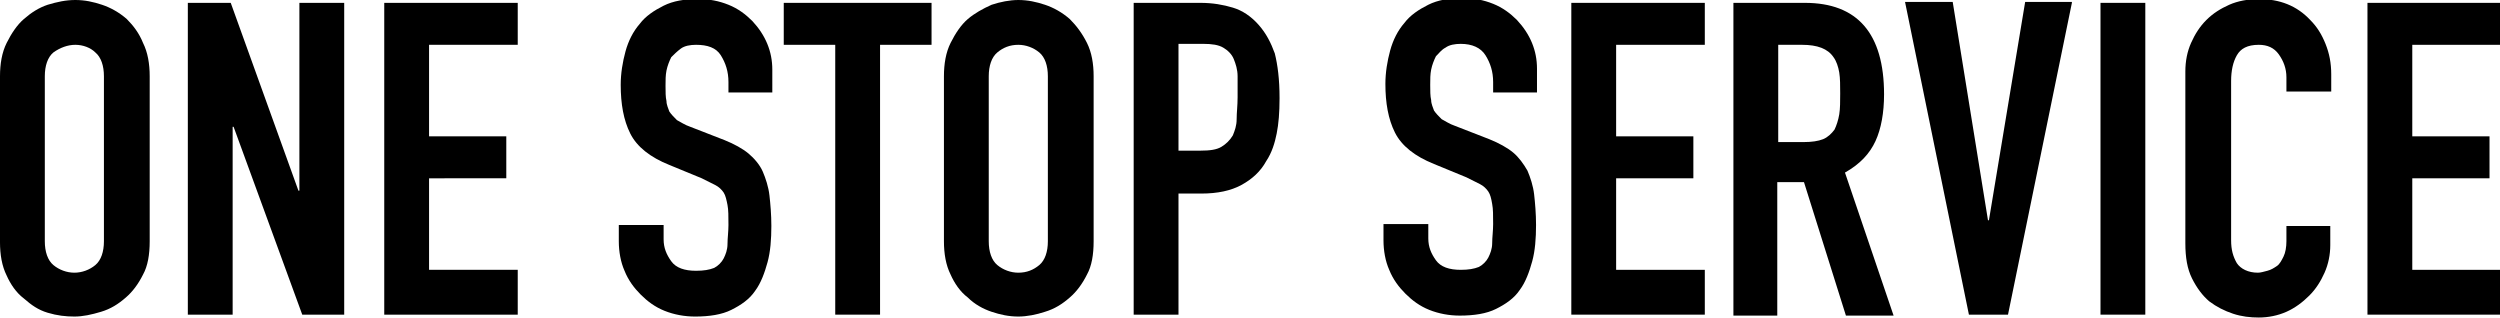
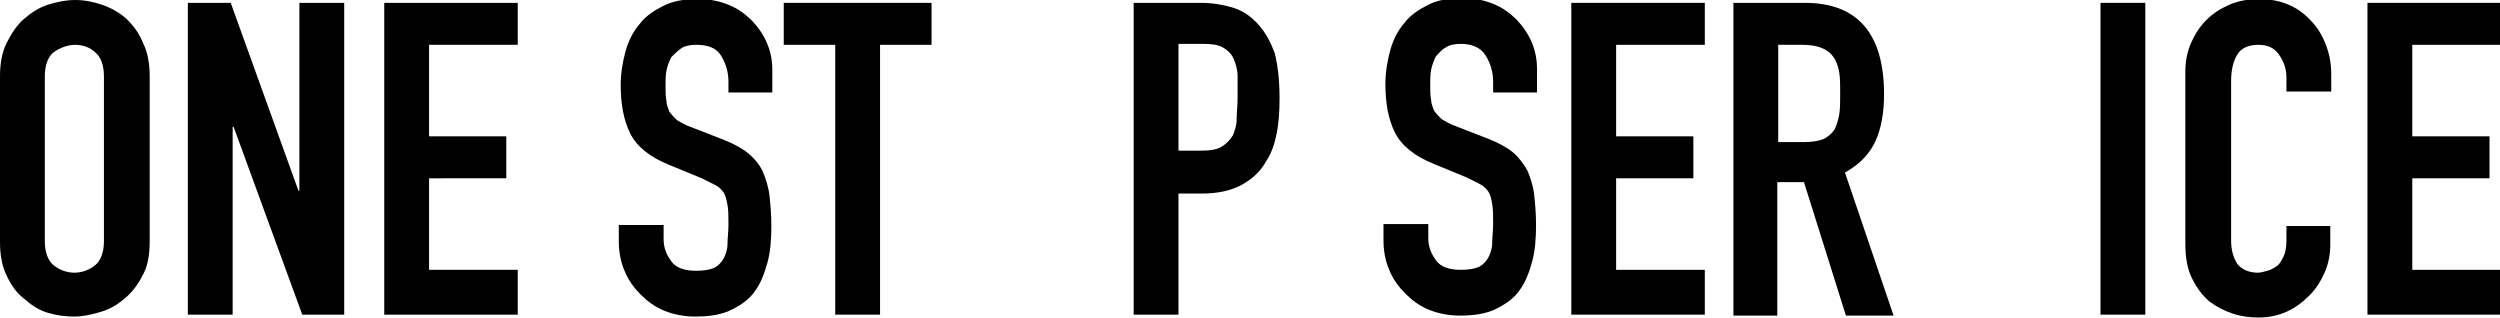
<svg xmlns="http://www.w3.org/2000/svg" version="1.1" id="レイヤー_1" x="0px" y="0px" viewBox="0 0 262.2 33.3" style="enable-background:new 0 0 262.2 33.3;" xml:space="preserve">
  <style type="text/css">
	.st0{fill:#FFFFFF;}
	.st1{enable-background:new    ;}
	.st2{fill:none;stroke:#000000;stroke-miterlimit:10;}
</style>
  <g class="st1">
    <path d="M0,8c0-1.3,0.2-2.5,0.7-3.5c0.5-1,1.1-1.9,1.8-2.5C3.3,1.3,4.1,0.8,5,0.5C6,0.2,6.9,0,7.9,0s1.9,0.2,2.8,0.5   c0.9,0.3,1.8,0.8,2.6,1.5C14,2.7,14.6,3.5,15,4.5c0.5,1,0.7,2.2,0.7,3.5v17.3c0,1.4-0.2,2.6-0.7,3.5c-0.5,1-1.1,1.8-1.8,2.4   c-0.8,0.7-1.6,1.2-2.6,1.5s-1.9,0.5-2.8,0.5S6,33.1,5,32.8S3.3,32,2.5,31.3c-0.8-0.6-1.4-1.5-1.8-2.4c-0.5-1-0.7-2.2-0.7-3.5V8z    M4.7,25.3c0,1.1,0.3,2,0.9,2.5c0.6,0.5,1.4,0.8,2.2,0.8s1.6-0.3,2.2-0.8c0.6-0.5,0.9-1.4,0.9-2.5V8c0-1.1-0.3-2-0.9-2.5   C9.5,5,8.7,4.7,7.9,4.7S6.3,5,5.6,5.5C5,6,4.7,6.9,4.7,8V25.3z" />
    <path d="M19.7,33V0.3h4.5L31.3,20h0.1V0.3h4.7V33h-4.4l-7.2-19.7h-0.1V33H19.7z" />
    <path d="M40.3,33V0.3h14v4.4H45v9.6h8.1v4.4H45v9.6h9.3V33H40.3z" />
    <path d="M81.1,9.7h-4.7V8.6c0-1.1-0.3-2-0.8-2.8S74.2,4.7,73,4.7c-0.6,0-1.2,0.1-1.6,0.4s-0.7,0.6-1,0.9c-0.2,0.4-0.4,0.9-0.5,1.4   c-0.1,0.5-0.1,1-0.1,1.6c0,0.6,0,1.2,0.1,1.6c0,0.4,0.2,0.8,0.3,1.1c0.2,0.3,0.5,0.6,0.8,0.9c0.4,0.2,0.8,0.5,1.4,0.7l3.6,1.4   c1,0.4,1.9,0.9,2.5,1.4c0.6,0.5,1.2,1.2,1.5,1.9c0.3,0.7,0.6,1.6,0.7,2.5c0.1,0.9,0.2,2,0.2,3.2c0,1.4-0.1,2.7-0.4,3.8   s-0.7,2.2-1.3,3c-0.6,0.9-1.5,1.5-2.5,2c-1,0.5-2.3,0.7-3.8,0.7c-1.1,0-2.2-0.2-3.2-0.6c-1-0.4-1.8-1-2.5-1.7   c-0.7-0.7-1.3-1.5-1.7-2.5c-0.4-0.9-0.6-2-0.6-3.1v-1.7h4.7v1.5c0,0.9,0.3,1.6,0.8,2.3c0.5,0.7,1.4,1,2.6,1c0.8,0,1.4-0.1,1.9-0.3   c0.4-0.2,0.8-0.6,1-1s0.4-0.9,0.4-1.5c0-0.6,0.1-1.3,0.1-2c0-0.9,0-1.6-0.1-2.1s-0.2-1-0.4-1.3c-0.2-0.3-0.5-0.6-0.9-0.8   c-0.4-0.2-0.8-0.4-1.4-0.7l-3.4-1.4c-2-0.8-3.4-1.9-4.1-3.3c-0.7-1.4-1-3.1-1-5.1c0-1.2,0.2-2.4,0.5-3.5c0.3-1.1,0.8-2.1,1.5-2.9   c0.6-0.8,1.5-1.4,2.5-1.9c1-0.5,2.2-0.7,3.6-0.7c1.2,0,2.2,0.2,3.2,0.6c1,0.4,1.8,1,2.5,1.7c1.4,1.5,2.1,3.2,2.1,5.1V9.7z" />
    <path d="M87.6,33V4.7h-5.4V0.3h15.5v4.4h-5.4V33H87.6z" />
-     <path d="M99,8c0-1.3,0.2-2.5,0.7-3.5c0.5-1,1.1-1.9,1.8-2.5c0.7-0.6,1.6-1.1,2.5-1.5c0.9-0.3,1.9-0.5,2.8-0.5c1,0,1.9,0.2,2.8,0.5   c0.9,0.3,1.8,0.8,2.6,1.5c0.7,0.7,1.3,1.5,1.8,2.5c0.5,1,0.7,2.2,0.7,3.5v17.3c0,1.4-0.2,2.6-0.7,3.5c-0.5,1-1.1,1.8-1.8,2.4   c-0.8,0.7-1.6,1.2-2.6,1.5c-0.9,0.3-1.9,0.5-2.8,0.5c-1,0-1.9-0.2-2.8-0.5s-1.8-0.8-2.5-1.5c-0.8-0.6-1.4-1.5-1.8-2.4   c-0.5-1-0.7-2.2-0.7-3.5V8z M103.7,25.3c0,1.1,0.3,2,0.9,2.5c0.6,0.5,1.4,0.8,2.2,0.8c0.9,0,1.6-0.3,2.2-0.8   c0.6-0.5,0.9-1.4,0.9-2.5V8c0-1.1-0.3-2-0.9-2.5c-0.6-0.5-1.4-0.8-2.2-0.8c-0.9,0-1.6,0.3-2.2,0.8C104,6,103.7,6.9,103.7,8V25.3z" />
    <path d="M118.9,33V0.3h7c1.3,0,2.4,0.2,3.4,0.5c1,0.3,1.9,0.9,2.7,1.8s1.3,1.9,1.7,3c0.3,1.2,0.5,2.7,0.5,4.7   c0,1.5-0.1,2.7-0.3,3.7c-0.2,1-0.5,2-1.1,2.9c-0.6,1.1-1.5,1.9-2.6,2.5c-1.1,0.6-2.5,0.9-4.2,0.9h-2.4V33H118.9z M123.6,4.7v11.1   h2.3c1,0,1.7-0.1,2.2-0.4s0.9-0.7,1.2-1.2c0.2-0.5,0.4-1,0.4-1.7c0-0.7,0.1-1.4,0.1-2.3c0-0.8,0-1.5,0-2.2c0-0.7-0.2-1.3-0.4-1.8   c-0.2-0.5-0.6-0.9-1.1-1.2c-0.5-0.3-1.2-0.4-2.1-0.4H123.6z" />
    <path d="M161.3,9.7h-4.7V8.6c0-1.1-0.3-2-0.8-2.8s-1.4-1.2-2.6-1.2c-0.6,0-1.2,0.1-1.6,0.4c-0.4,0.2-0.7,0.6-1,0.9   c-0.2,0.4-0.4,0.9-0.5,1.4s-0.1,1-0.1,1.6c0,0.6,0,1.2,0.1,1.6c0,0.4,0.2,0.8,0.3,1.1c0.2,0.3,0.5,0.6,0.8,0.9   c0.4,0.2,0.8,0.5,1.4,0.7l3.6,1.4c1,0.4,1.9,0.9,2.5,1.4c0.6,0.5,1.1,1.2,1.5,1.9c0.3,0.7,0.6,1.6,0.7,2.5s0.2,2,0.2,3.2   c0,1.4-0.1,2.7-0.4,3.8s-0.7,2.2-1.3,3c-0.6,0.9-1.5,1.5-2.5,2s-2.3,0.7-3.8,0.7c-1.1,0-2.2-0.2-3.2-0.6s-1.8-1-2.5-1.7   c-0.7-0.7-1.3-1.5-1.7-2.5c-0.4-0.9-0.6-2-0.6-3.1v-1.7h4.7v1.5c0,0.9,0.3,1.6,0.8,2.3c0.5,0.7,1.4,1,2.6,1c0.8,0,1.4-0.1,1.9-0.3   c0.4-0.2,0.8-0.6,1-1c0.2-0.4,0.4-0.9,0.4-1.5c0-0.6,0.1-1.3,0.1-2c0-0.9,0-1.6-0.1-2.1c-0.1-0.6-0.2-1-0.4-1.3   c-0.2-0.3-0.5-0.6-0.9-0.8c-0.4-0.2-0.8-0.4-1.4-0.7l-3.4-1.4c-2-0.8-3.4-1.9-4.1-3.3c-0.7-1.4-1-3.1-1-5.1c0-1.2,0.2-2.4,0.5-3.5   c0.3-1.1,0.8-2.1,1.5-2.9c0.6-0.8,1.5-1.4,2.5-1.9c1-0.5,2.2-0.7,3.6-0.7c1.2,0,2.2,0.2,3.2,0.6s1.8,1,2.5,1.7   c1.4,1.5,2.1,3.2,2.1,5.1V9.7z" />
    <path d="M164.8,33V0.3h14v4.4h-9.3v9.6h8.1v4.4h-8.1v9.6h9.3V33H164.8z" />
    <path d="M181.8,33V0.3h7.5c5.5,0,8.3,3.2,8.3,9.6c0,1.9-0.3,3.6-0.9,4.9s-1.6,2.4-3.2,3.3l5.1,15h-5l-4.4-14h-2.8v14H181.8z    M186.5,4.7v10.2h2.7c0.8,0,1.5-0.1,2-0.3c0.5-0.2,0.9-0.6,1.2-1c0.2-0.4,0.4-1,0.5-1.6s0.1-1.4,0.1-2.2s0-1.6-0.1-2.2   c-0.1-0.6-0.3-1.2-0.6-1.6c-0.6-0.9-1.7-1.3-3.3-1.3H186.5z" />
-     <path d="M217.3,0.3L210.6,33h-4.1l-6.7-32.8h5l3.7,22.9h0.1l3.8-22.9H217.3z" />
    <path d="M220.3,33V0.3h4.7V33H220.3z" />
    <path d="M244.4,23.7v2c0,1-0.2,2-0.6,2.9c-0.4,0.9-0.9,1.7-1.6,2.4c-0.7,0.7-1.5,1.3-2.4,1.7c-0.9,0.4-1.9,0.6-2.9,0.6   c-0.9,0-1.8-0.1-2.7-0.4s-1.7-0.7-2.5-1.3c-0.7-0.6-1.3-1.4-1.8-2.4c-0.5-1-0.7-2.2-0.7-3.7v-18c0-1.1,0.2-2.1,0.6-3   s0.9-1.7,1.6-2.4c0.7-0.7,1.5-1.2,2.4-1.6c0.9-0.4,2-0.6,3.1-0.6c2.2,0,4,0.7,5.4,2.2c0.7,0.7,1.2,1.5,1.6,2.5c0.4,1,0.6,2,0.6,3.2   v1.8h-4.7V8.1c0-0.9-0.3-1.7-0.8-2.4c-0.5-0.7-1.2-1-2.1-1c-1.2,0-1.9,0.4-2.3,1.1c-0.4,0.7-0.6,1.6-0.6,2.7v16.7   c0,1,0.2,1.7,0.6,2.4c0.4,0.6,1.2,1,2.2,1c0.3,0,0.6-0.1,1-0.2c0.4-0.1,0.7-0.3,1-0.5c0.3-0.2,0.5-0.6,0.7-1c0.2-0.4,0.3-1,0.3-1.6   v-1.6H244.4z" />
    <path d="M248.3,33V0.3h14v4.4h-9.3v9.6h8.1v4.4h-8.1v9.6h9.3V33H248.3z" />
  </g>
</svg>